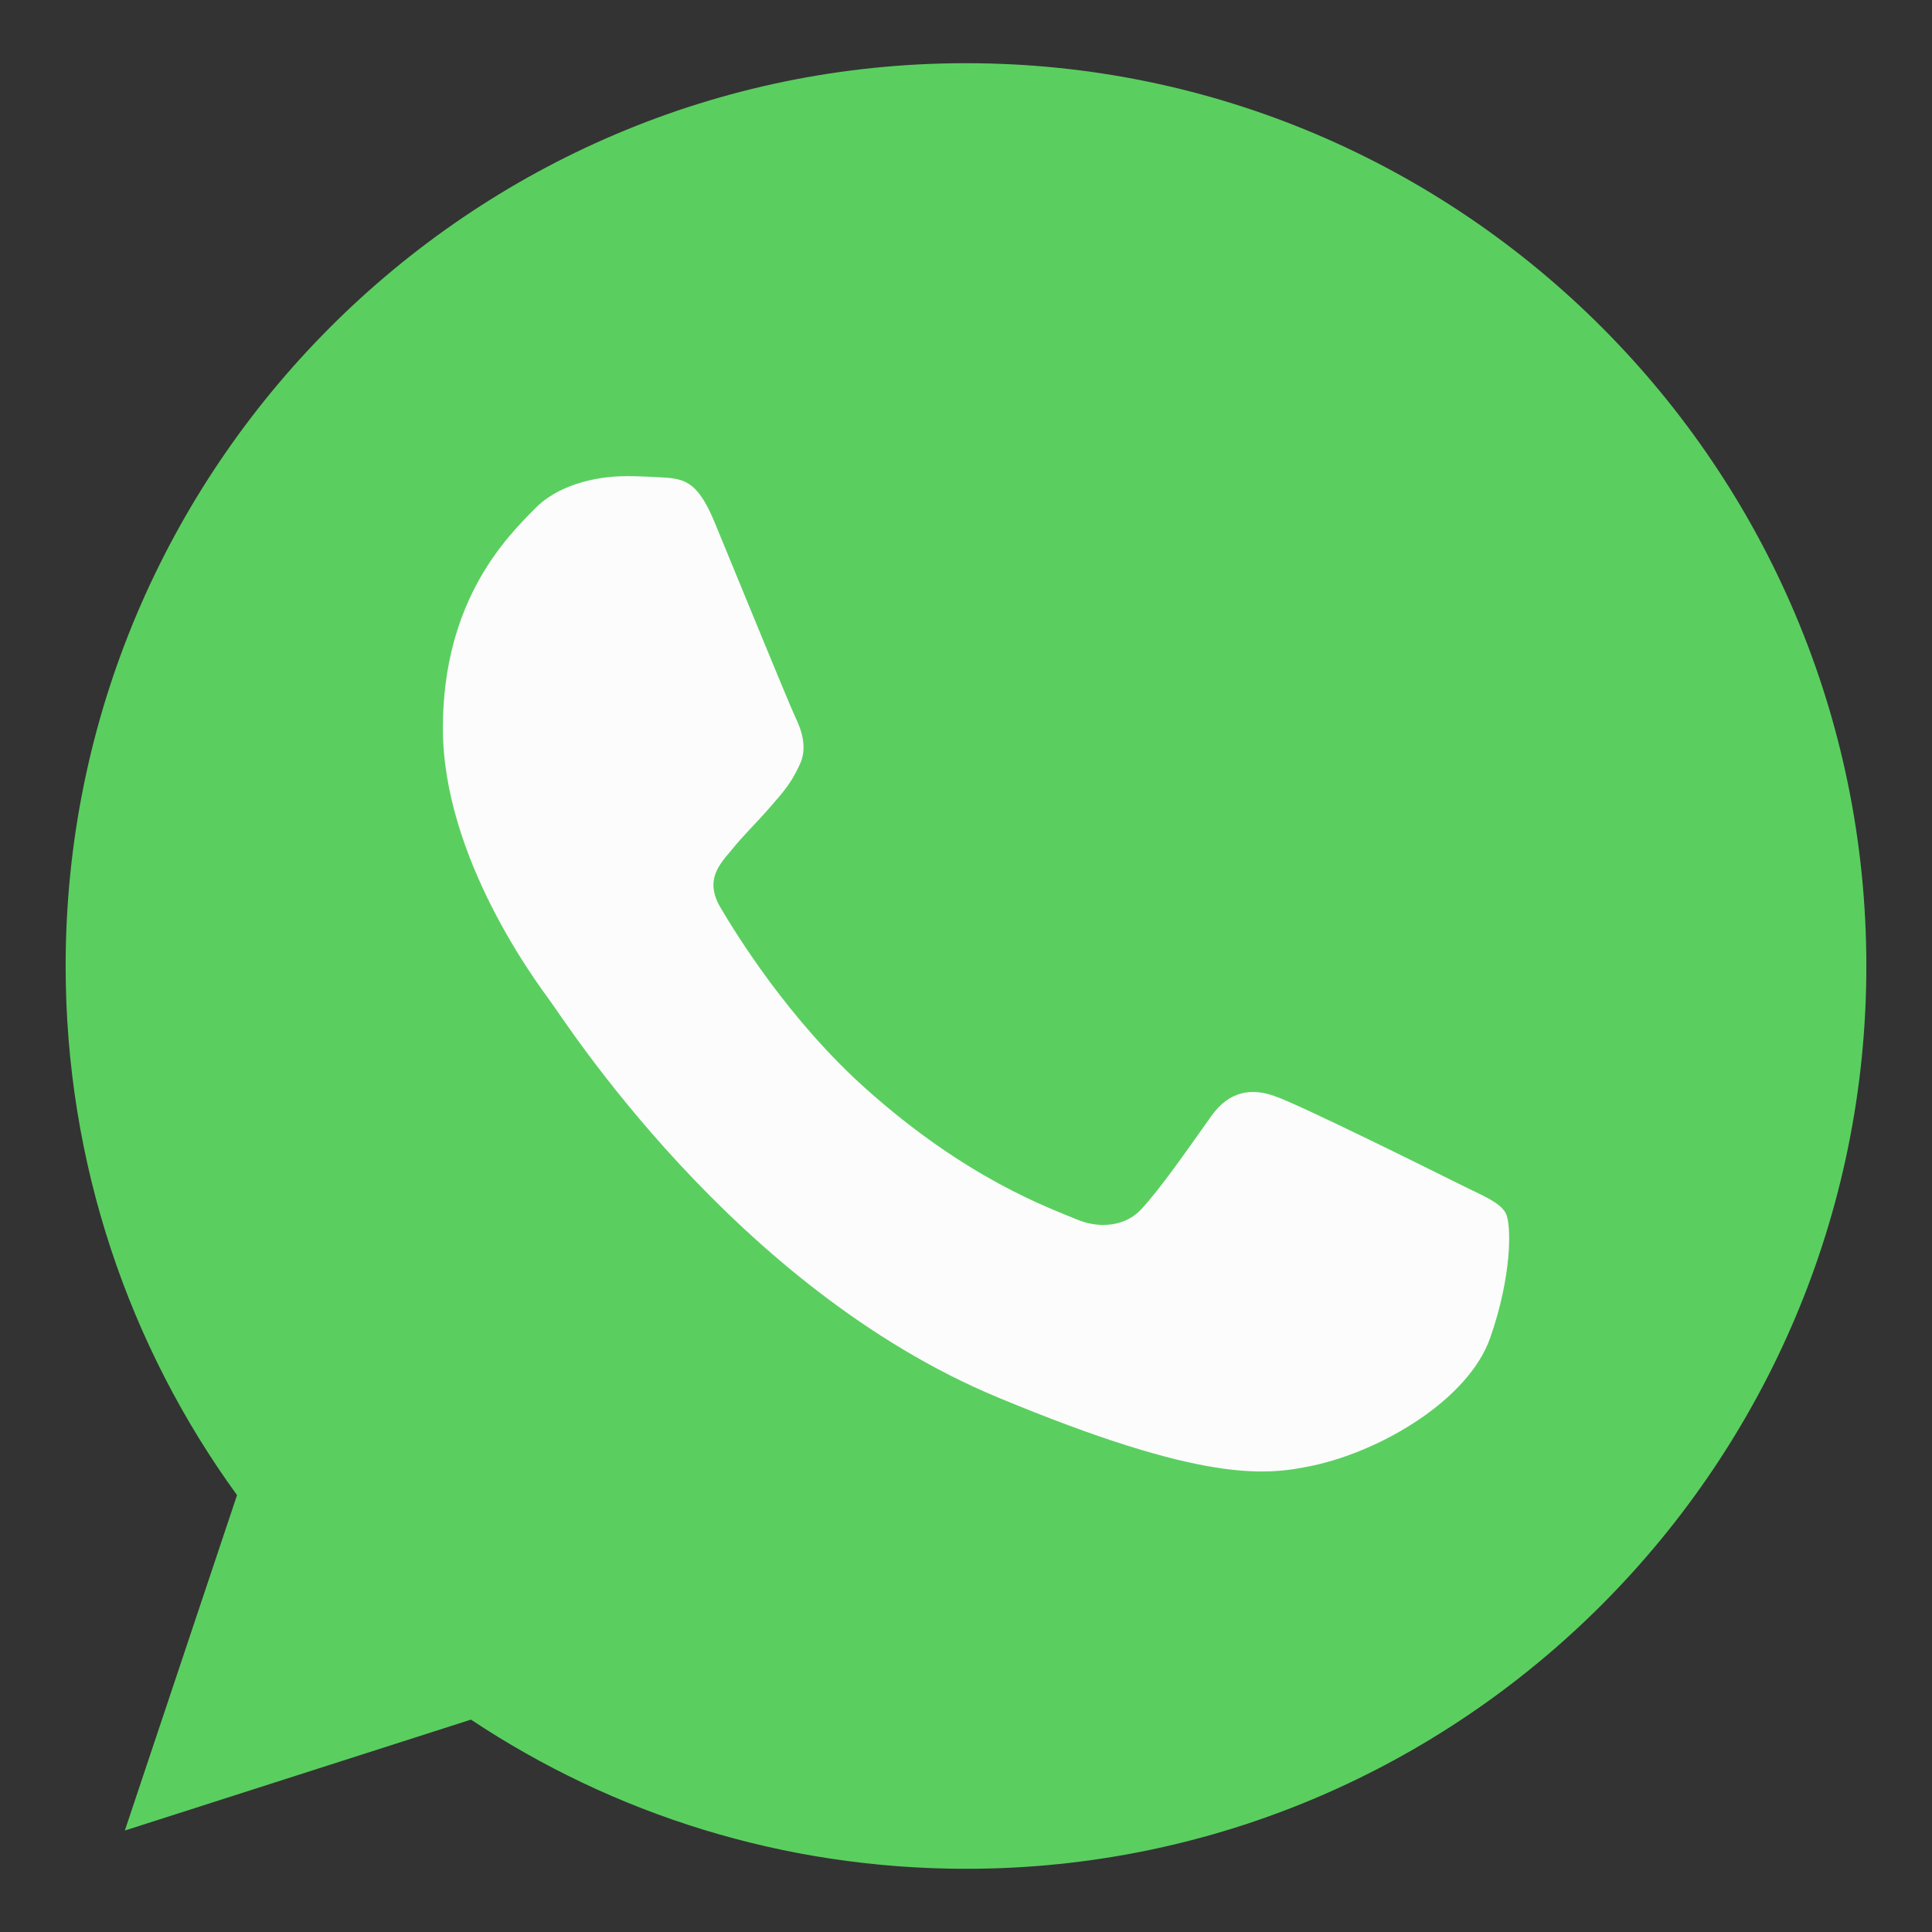
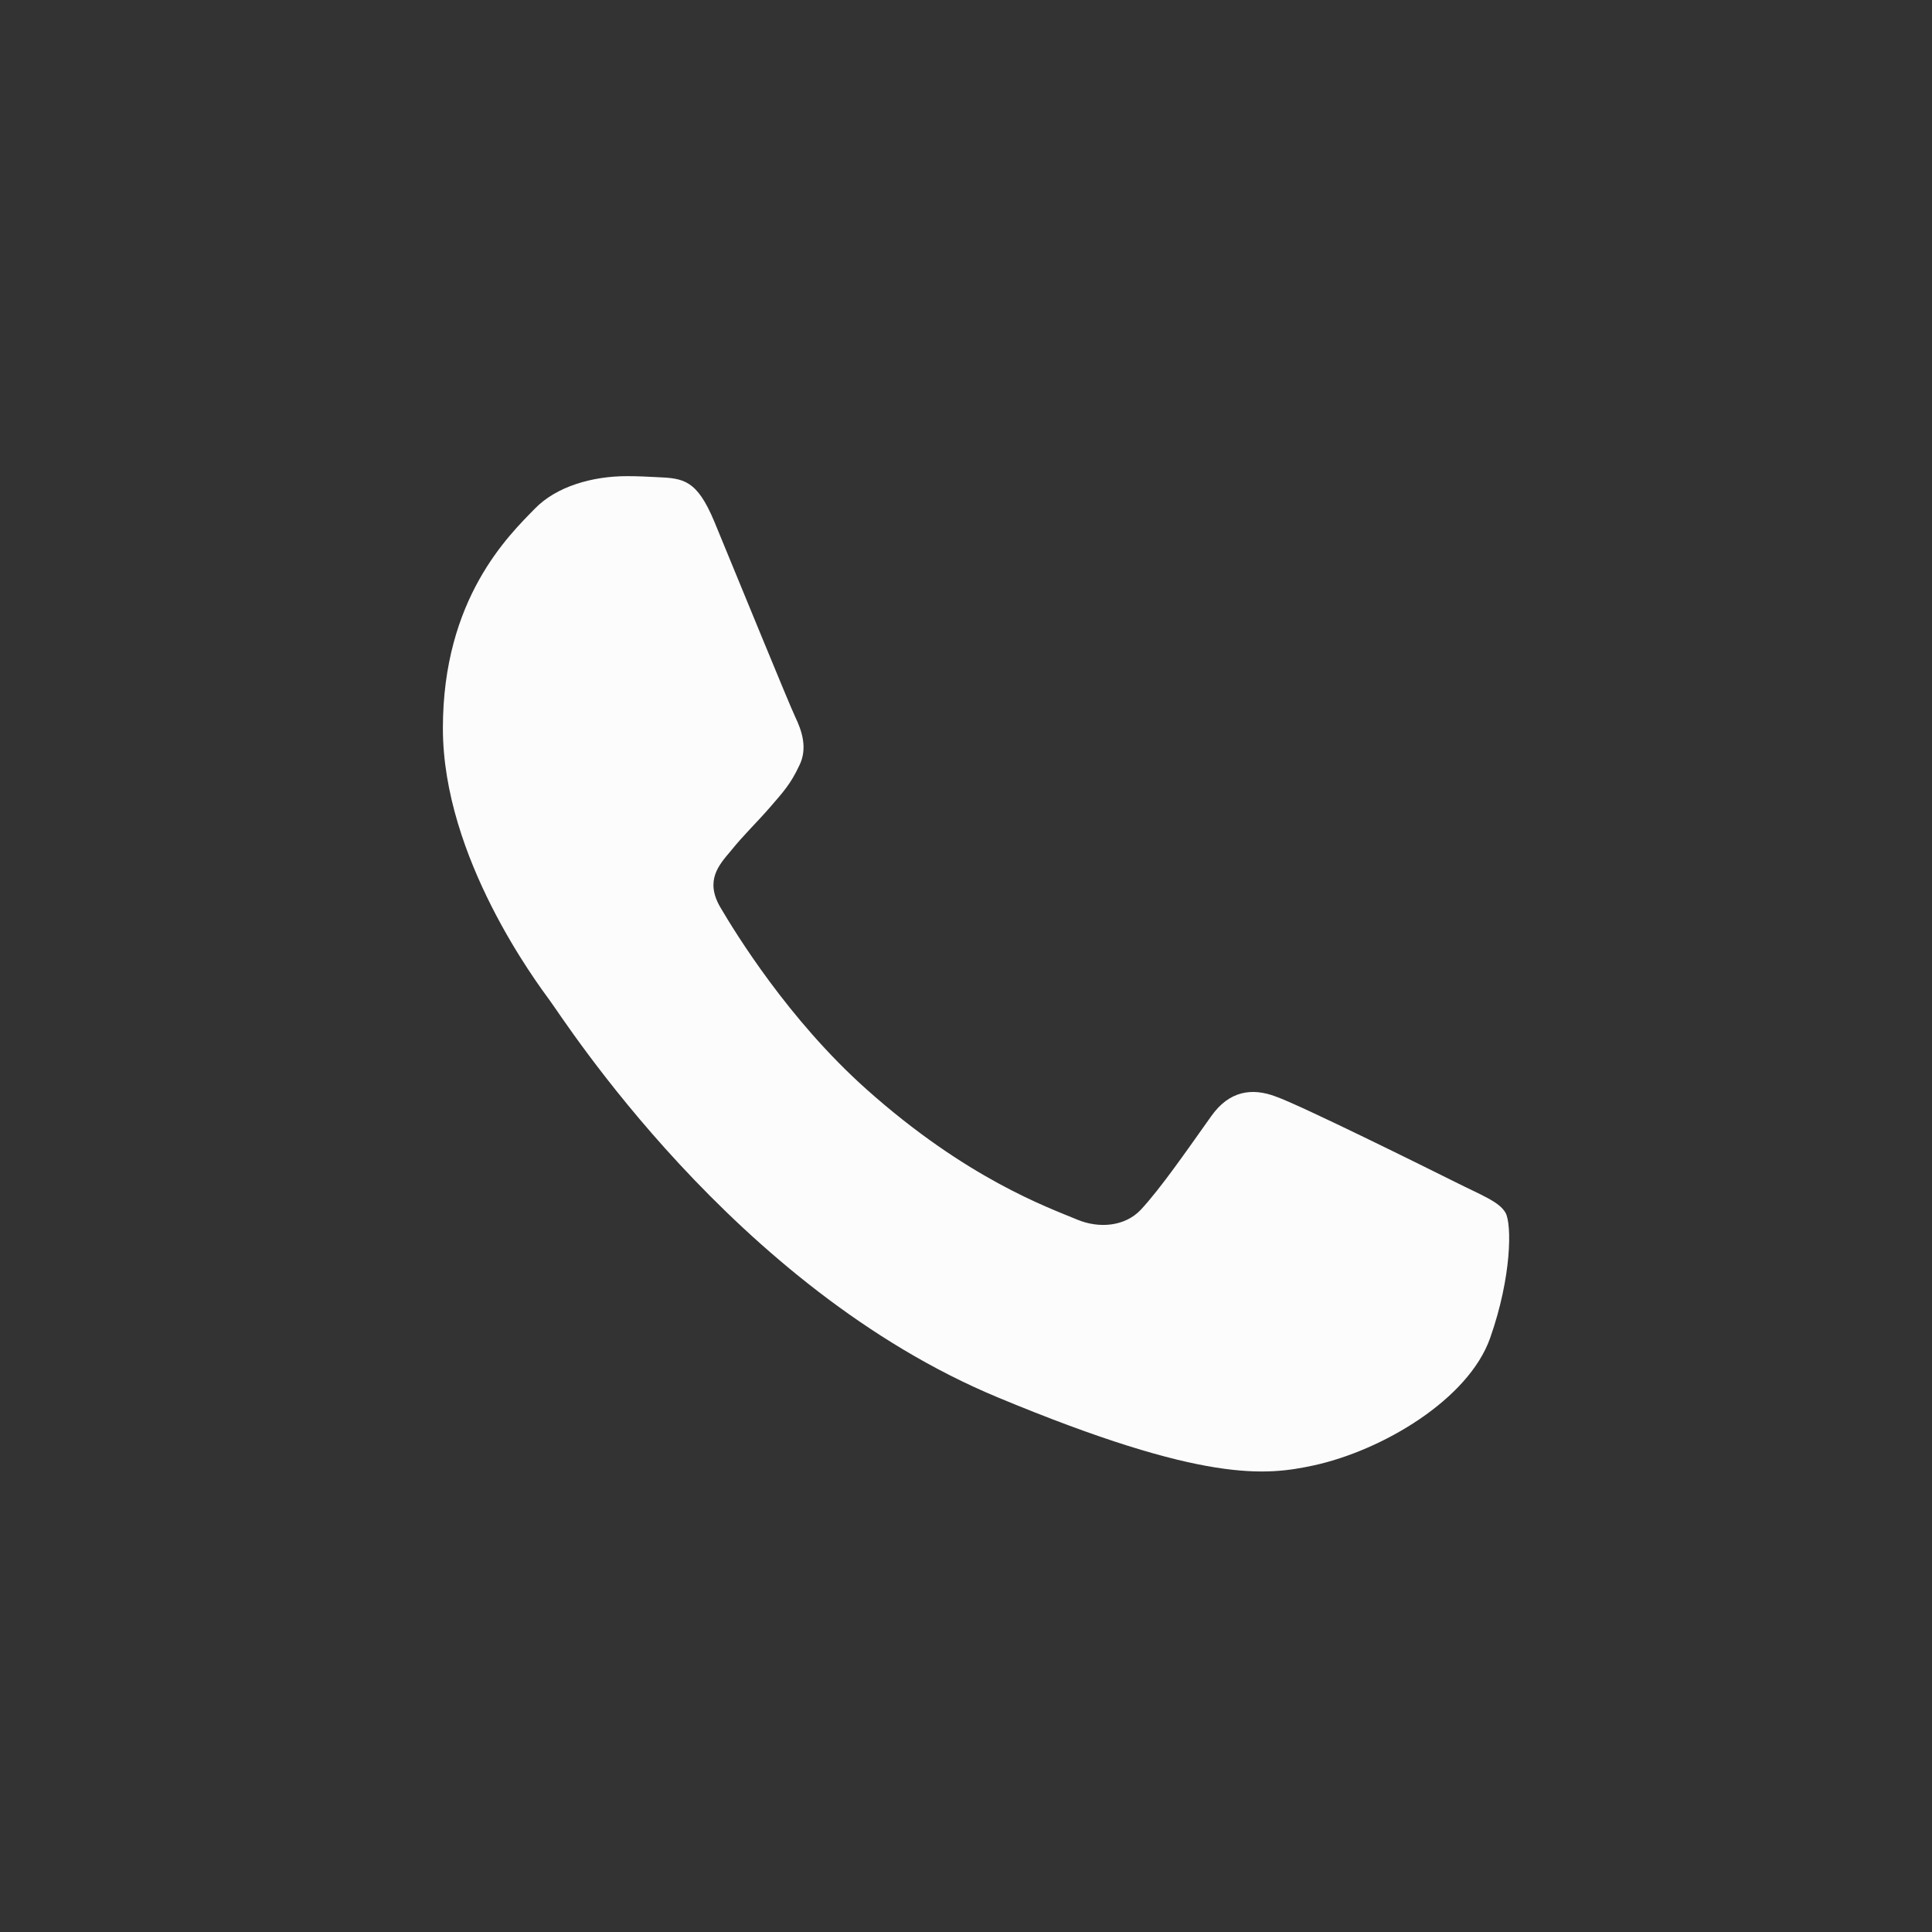
<svg xmlns="http://www.w3.org/2000/svg" width="42" height="42" viewBox="0 0 42 42" fill="none">
  <rect x="0" y="0" width="42" height="42" fill="#333333" stroke="none" />
-   <path d="M21.005 1.374H20.995C10.203 1.374 1.427 10.176 1.427 21C1.427 25.293 2.807 29.273 5.153 32.503L2.714 39.794L10.238 37.383C13.332 39.438 17.024 40.626 21.005 40.626C31.797 40.626 40.573 31.821 40.573 21C40.573 10.179 31.797 1.374 21.005 1.374Z" fill="#5ACF5F" />
  <path d="M32.394 29.088C31.922 30.425 30.048 31.534 28.553 31.858C27.53 32.076 26.194 32.251 21.698 30.381C15.945 27.992 12.241 22.131 11.953 21.751C11.676 21.37 9.628 18.648 9.628 15.831C9.628 13.015 11.055 11.643 11.63 11.055C12.102 10.571 12.882 10.351 13.631 10.351C13.873 10.351 14.091 10.363 14.287 10.373C14.862 10.397 15.15 10.431 15.53 11.342C16.002 12.483 17.151 15.299 17.289 15.588C17.428 15.878 17.567 16.27 17.372 16.65C17.188 17.043 17.027 17.217 16.738 17.551C16.449 17.885 16.175 18.14 15.887 18.498C15.623 18.809 15.324 19.143 15.657 19.72C15.989 20.284 17.139 22.165 18.832 23.676C21.017 25.627 22.788 26.25 23.422 26.515C23.895 26.711 24.457 26.664 24.802 26.297C25.24 25.823 25.781 25.038 26.331 24.265C26.723 23.711 27.217 23.642 27.735 23.838C28.264 24.022 31.06 25.409 31.635 25.696C32.21 25.985 32.59 26.122 32.729 26.365C32.866 26.608 32.866 27.749 32.394 29.088Z" fill="#FCFCFC" />
</svg>